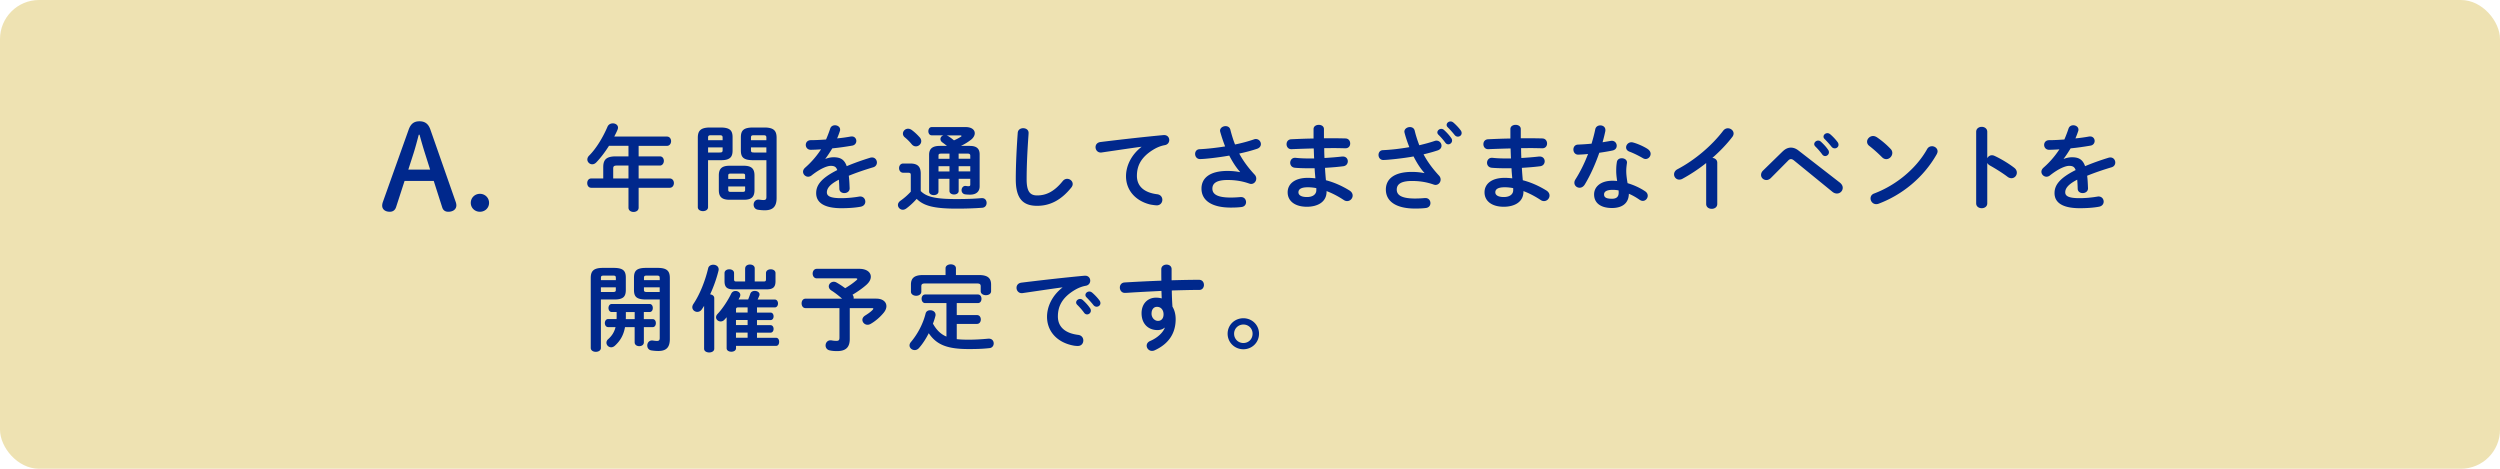
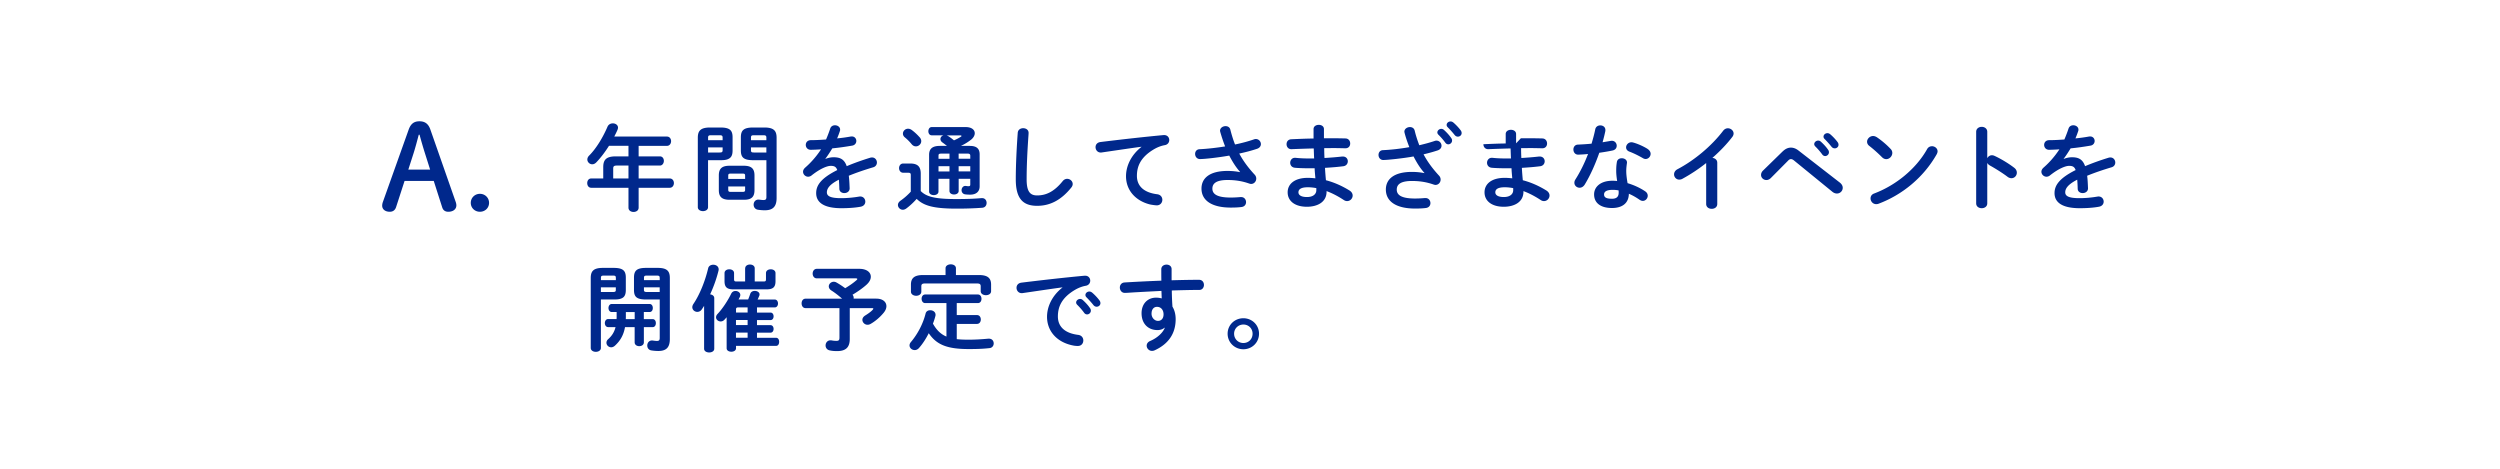
<svg xmlns="http://www.w3.org/2000/svg" data-name="レイヤー 2" viewBox="0 0 640 120">
  <g data-name="文字・写真">
-     <rect width="640" height="120" rx="10" ry="10" fill="#eee2b2" />
-     <path d="M160.89 37.33h-4.99c-.96 1.51-2.02 2.95-3.26 4.25-.34.34-.7.48-1.03.48-.67 0-1.25-.58-1.25-1.22 0-.34.14-.7.48-1.03 1.82-1.82 3.53-4.68 4.68-7.37.26-.6.82-.86 1.37-.86.67 0 1.32.41 1.32 1.1 0 .17-.05.34-.12.53-.24.58-.53 1.15-.84 1.75h13.49c.7 0 1.06.6 1.06 1.18s-.36 1.2-1.06 1.2h-7.25v2.69h5.45c.67 0 1.01.58 1.01 1.15s-.36 1.2-1.01 1.2h-5.45v3.31h7.97c.7 0 1.06.6 1.06 1.18s-.36 1.2-1.06 1.2h-7.97v5.09c0 .74-.65 1.1-1.3 1.1s-1.3-.36-1.3-1.1v-5.09h-9.53c-.7 0-1.03-.6-1.03-1.2s.34-1.18 1.03-1.18h3.07v-2.9c0-1.92.79-2.76 3.24-2.76h3.22v-2.69zm-2.9 5.05c-.82 0-1.01.19-1.01.79v2.52h3.91v-3.31h-2.9zm23.27-1.37v12.03c0 .67-.65 1.01-1.3 1.01s-1.32-.34-1.32-1.01V35.28c0-1.75.65-2.64 3.17-2.64h2.59c2.52 0 3.14.79 3.14 2.54v3.31c0 .74-.1 1.56-.77 2.02-.67.48-1.58.5-2.38.5h-3.14zm3.73-5.79c0-.46-.17-.6-.77-.6h-2.18c-.6 0-.77.14-.77.6v.67h3.72v-.67zm-.77 3.82c.6 0 .77-.12.77-.6v-.7h-3.72v1.3h2.95zm2.54 12.1c-1.97 0-2.74-.77-2.74-2.47V44.9c0-1.7.77-2.47 2.74-2.47h3.65c1.97 0 2.74.77 2.74 2.47v3.77c0 1.92-.96 2.47-2.74 2.47h-3.65zm3.99-6.17c0-.41-.12-.53-.65-.53h-3.02c-.53 0-.65.12-.65.53v.84h4.32v-.84zm-.65 4.15c.53 0 .65-.12.65-.53v-.86h-4.32v.86c0 .48.24.53.65.53h3.02zm2.73-8.11c-2.52 0-3.17-.77-3.17-2.52v-3.31c0-1.75.65-2.54 3.17-2.54h2.81c2.52 0 3.17.89 3.17 2.64v15.41c0 2.26-1.01 3.14-3.02 3.14-.62 0-1.2-.05-1.78-.14-.72-.12-1.08-.7-1.08-1.3 0-.65.43-1.3 1.25-1.3.07 0 .14.02.22.02.38.05.67.1 1.03.1.55 0 .77-.17.77-.77v-9.43h-3.36zm3.36-5.79c0-.46-.17-.6-.79-.6h-2.38c-.62 0-.77.14-.77.6v.67h3.94v-.67zm0 2.52h-3.94v.7c0 .48.14.6.77.6h3.17v-1.3zm15.15 2.93c.62-.24 1.32-.41 2.06-.41 1.66 0 2.74.5 3.36 2.28 1.87-.79 3.89-1.51 6-2.16.17-.05.34-.07.48-.07.79 0 1.25.65 1.25 1.3 0 .5-.29 1.03-.96 1.22-2.09.62-4.22 1.34-6.24 2.16.12.89.17 1.94.22 3.19.02.82-.67 1.25-1.37 1.25-.62 0-1.25-.36-1.27-1.1-.02-.91-.07-1.68-.12-2.33-2.5 1.27-3.07 2.35-3.07 3.24 0 .94.86 1.49 3.62 1.49 1.51 0 3.1-.14 4.66-.41.1-.02.19-.02.26-.02.82 0 1.3.65 1.3 1.32 0 .58-.38 1.15-1.2 1.3-1.56.29-3.34.38-4.92.38-4.54 0-6.46-1.51-6.46-3.86 0-1.92 1.13-3.77 5.4-5.9-.31-.89-.82-1.08-1.68-1.08s-2.64.65-4.92 2.47a1.4 1.4 0 01-.86.31c-.7 0-1.3-.6-1.3-1.27 0-.36.17-.72.55-1.06 1.51-1.32 2.88-2.88 4.06-4.68-.94.07-1.8.1-2.59.12-.86.02-1.32-.62-1.32-1.25s.43-1.22 1.32-1.22c1.13 0 2.47-.07 3.87-.17.41-.96.77-1.9 1.06-2.78.19-.6.7-.86 1.22-.86.67 0 1.32.43 1.32 1.1 0 .12 0 .24-.05.36-.22.67-.46 1.3-.72 1.9 1.25-.12 2.45-.29 3.48-.48.1-.02.19-.02.29-.02.74 0 1.15.58 1.15 1.15 0 .53-.34 1.08-1.06 1.2-1.51.26-3.31.53-5.09.7-.6.98-1.2 1.9-1.78 2.66l.05.05zm24.36 8.23c1.46 1.49 3.77 2.06 9.14 2.06 2.5 0 4.56-.07 6.41-.24h.17c.77 0 1.15.6 1.15 1.22s-.36 1.2-1.15 1.25c-1.94.14-3.98.22-6.53.22-5.83 0-8.42-.72-10.22-2.5-.79.89-1.73 1.78-2.71 2.5-.29.19-.58.29-.84.29-.67 0-1.25-.58-1.25-1.22 0-.38.19-.77.7-1.13.89-.62 1.8-1.42 2.59-2.28v-4.25c0-.43-.1-.6-.72-.6h-1.22c-.7 0-1.06-.6-1.06-1.18s.36-1.18 1.06-1.18h1.8c1.94 0 2.69.84 2.69 2.59v4.44zm-.24-13.73c.26.31.38.65.38.96 0 .74-.65 1.34-1.37 1.34-.38 0-.77-.17-1.08-.55-.55-.67-1.08-1.2-1.78-1.78-.34-.29-.46-.62-.46-.94 0-.65.58-1.25 1.32-1.25.29 0 .6.1.91.31.79.58 1.49 1.25 2.06 1.9zm9.96 10.61v3.1c0 .6-.58.91-1.18.91s-1.18-.31-1.18-.91v-3.1h-2.81v3.26c0 .6-.6.91-1.2.91s-1.2-.31-1.2-.91v-9.41c0-1.58.89-2.28 2.76-2.28h1.82c-.41-.31-.77-.6-1.18-.89-.36-.26-.5-.58-.5-.86 0-.46.34-.84.82-.96h-3.05c-.58 0-.86-.53-.86-1.03 0-.55.29-1.08.86-1.08h8.67c1.58 0 2.35.72 2.35 1.58 0 .55-.34 1.18-.98 1.68-.77.58-1.58 1.1-2.57 1.56h2.26c1.7 0 2.54.65 2.54 2.18v8.16c0 1.37-.89 2.14-2.45 2.14-.36 0-.79-.02-1.2-.07-.67-.07-.98-.58-.98-1.08s.36-1.08.94-1.08h.14c.14.02.43.07.67.07.38 0 .48-.12.48-.43v-1.46h-2.98zm-4.49-6.45c-.53 0-.67.12-.67.5v.82h2.81v-1.32h-2.14zm2.14 4.56v-1.34h-2.81v1.34h2.81zm-.77-9.24c.17.05.31.12.48.22.5.31.96.67 1.44 1.06.62-.26 1.15-.55 1.75-.91.12-.07.17-.14.17-.22s-.1-.14-.29-.14h-3.55zm6.09 5.2c0-.41-.26-.53-.7-.53h-2.28v1.32h2.98v-.79zm0 2.69h-2.98v1.34h2.98v-1.34zm12.15-8.52c.05-.82.72-1.2 1.39-1.2.72 0 1.39.41 1.39 1.2 0 .26-.05.89-.07 1.15-.24 3.55-.43 7.22-.43 10.78 0 3.22.98 4.08 2.69 4.08 2.23 0 4.32-.91 6.53-3.65.34-.43.77-.6 1.15-.6.74 0 1.42.58 1.42 1.32 0 .29-.1.58-.34.89-2.74 3.41-5.64 4.7-8.76 4.7-3.58 0-5.47-1.78-5.47-6.77 0-3.82.24-8.38.5-11.91zm31.65 3.55c-2.88.38-6.7.96-10.15 1.46-.1.02-.17.02-.24.02-.86 0-1.34-.7-1.34-1.37 0-.62.38-1.2 1.25-1.32 4.99-.62 11.19-1.32 16.18-1.78h.14c.84 0 1.3.62 1.3 1.27 0 .58-.36 1.15-1.1 1.3-.84.14-1.75.46-2.64.96-3.74 2.14-4.54 4.63-4.54 6.91 0 2.66 1.85 4.3 5.21 4.71.89.12 1.3.77 1.3 1.42 0 .72-.53 1.42-1.42 1.42-.36 0-1.34-.14-1.78-.24-3.55-.89-6.1-3.53-6.1-7.22 0-2.52 1.22-5.35 3.94-7.49v-.05zm25.28 6.46c-1.1-1.25-1.94-2.59-2.78-4.2-2.66.48-6.22.89-7.49.89-.82 0-1.25-.67-1.25-1.32 0-.58.36-1.18 1.15-1.2 2.02-.1 4.32-.36 6.53-.72a41.7 41.7 0 01-1.25-3.72c-.02-.1-.05-.19-.05-.29 0-.72.72-1.18 1.42-1.18.53 0 1.06.26 1.22.91.31 1.22.7 2.54 1.2 3.79 1.82-.38 3.5-.84 4.82-1.3.17-.07.36-.1.5-.1.77 0 1.3.65 1.3 1.3 0 .48-.29.96-.98 1.2-1.27.43-2.86.86-4.56 1.22.89 1.68 2.14 3.46 3.94 5.4.29.31.41.67.41 1.01 0 .72-.55 1.37-1.32 1.37-.14 0-.31-.05-.48-.1-1.85-.65-3.62-.91-5.54-.91-2.9 0-3.89.89-3.89 2.21s1.08 2.28 4.66 2.28c.98 0 1.75-.05 2.52-.12h.17c.84 0 1.27.65 1.27 1.3 0 .58-.36 1.15-1.18 1.25-.79.1-1.68.14-2.74.14-4.9 0-7.49-1.85-7.49-4.87 0-2.59 1.99-4.51 6.65-4.51 1.3 0 2.26.12 3.22.31l.02-.05zm21.48-8.64h1.54c1.39 0 2.71.02 3.94.05.82.02 1.22.65 1.22 1.3s-.41 1.22-1.22 1.22c-.94-.02-1.97-.05-3.05-.05-.77 0-1.56.02-2.38.02 0 .84.02 1.68.07 2.52 1.58-.1 3.12-.22 4.51-.38h.19c.84 0 1.27.6 1.27 1.22 0 .58-.38 1.18-1.18 1.27-1.46.19-3.05.31-4.66.41.05 1.06.14 2.11.24 3.17 2.04.53 4.08 1.42 6.02 2.62.58.36.82.84.82 1.3 0 .74-.62 1.42-1.42 1.42-.26 0-.53-.07-.82-.26-1.46-.96-2.95-1.75-4.44-2.3v.17c0 2.59-2.26 3.84-5.04 3.84-3.05 0-4.92-1.46-4.92-3.7 0-2.09 1.73-3.7 5.16-3.7.65 0 1.27.05 1.94.12-.07-.86-.17-1.73-.19-2.57h-1.37c-1.44 0-2.9-.05-3.74-.14-.79-.1-1.15-.7-1.15-1.27 0-.62.43-1.27 1.2-1.27h.17c.89.1 2.09.17 3.46.17h1.3c-.05-.86-.07-1.7-.1-2.57-2.04.05-4.03.12-5.71.19-.82.02-1.25-.62-1.25-1.27s.38-1.22 1.2-1.27c1.68-.07 3.67-.17 5.71-.19v-2.42c0-.72.67-1.08 1.34-1.08s1.32.36 1.32 1.08v2.38zm-1.97 13.3v-.53c-.74-.14-1.44-.22-2.16-.22-1.87 0-2.42.58-2.42 1.3 0 .65.62 1.2 2.18 1.2s2.4-.74 2.4-1.75zm27.67-4.42c-1.13-1.27-1.94-2.59-2.78-4.22-2.69.5-6.77.91-7.75.91-.79 0-1.22-.65-1.22-1.3 0-.6.36-1.2 1.15-1.22 2.18-.1 4.54-.38 6.74-.77-.48-1.22-.91-2.45-1.22-3.67-.02-.1-.05-.19-.05-.29 0-.72.72-1.18 1.42-1.18.53 0 1.06.26 1.22.91.29 1.22.7 2.5 1.18 3.74 1.44-.34 2.76-.7 3.89-1.08.17-.07.36-.1.5-.1.77 0 1.3.65 1.3 1.3 0 .48-.29.96-.98 1.2-1.08.36-2.3.7-3.62 1.01.89 1.68 2.14 3.48 3.96 5.45.29.31.41.67.41 1.01 0 .72-.55 1.37-1.32 1.37-.14 0-.31-.05-.48-.1-1.85-.65-3.62-.91-5.54-.91-2.9 0-3.89.89-3.89 2.21s1.08 2.28 4.66 2.28c.98 0 1.75-.05 2.52-.12h.17c.84 0 1.27.65 1.27 1.3 0 .58-.36 1.15-1.18 1.25-.79.1-1.68.14-2.74.14-4.9 0-7.49-1.85-7.49-4.87 0-2.59 1.99-4.51 6.65-4.51 1.3 0 2.26.12 3.22.31l.02-.05zm3.31-10.37c0-.48.48-.91 1.01-.91.22 0 .46.07.67.26.65.58 1.37 1.34 1.87 2.09.17.22.22.43.22.65 0 .53-.46.96-.96.96-.29 0-.58-.14-.79-.46-.58-.79-1.22-1.49-1.78-2.04-.17-.19-.24-.38-.24-.55zm2.38-1.92c0-.48.46-.89 1.01-.89.24 0 .48.1.72.29.62.53 1.34 1.27 1.85 1.97.19.24.26.48.26.72 0 .53-.46.91-.96.91-.29 0-.6-.12-.84-.43-.55-.7-1.22-1.42-1.78-1.99-.19-.19-.26-.38-.26-.58zm19.01 3.41h1.54c1.39 0 2.71.02 3.94.05.82.02 1.22.65 1.22 1.3s-.41 1.22-1.22 1.22c-.94-.02-1.97-.05-3.05-.05-.77 0-1.56.02-2.38.02 0 .84.02 1.68.07 2.52 1.58-.1 3.12-.22 4.51-.38h.19c.84 0 1.27.6 1.27 1.22 0 .58-.38 1.18-1.18 1.27-1.46.19-3.05.31-4.66.41.05 1.06.14 2.11.24 3.17 2.04.53 4.08 1.42 6.02 2.62.58.36.82.84.82 1.3 0 .74-.62 1.42-1.42 1.42-.26 0-.53-.07-.82-.26-1.46-.96-2.95-1.75-4.44-2.3v.17c0 2.59-2.26 3.84-5.04 3.84-3.05 0-4.92-1.46-4.92-3.7 0-2.09 1.73-3.7 5.16-3.7.65 0 1.27.05 1.94.12-.07-.86-.17-1.73-.19-2.57h-1.37c-1.44 0-2.9-.05-3.75-.14-.79-.1-1.15-.7-1.15-1.27 0-.62.43-1.27 1.2-1.27h.17c.89.1 2.09.17 3.46.17h1.3c-.05-.86-.07-1.7-.1-2.57-2.04.05-4.03.12-5.71.19-.82.02-1.25-.62-1.25-1.27s.38-1.22 1.2-1.27c1.68-.07 3.67-.17 5.71-.19v-2.42c0-.72.67-1.08 1.34-1.08s1.32.36 1.32 1.08v2.38zm-1.97 13.3v-.53c-.74-.14-1.44-.22-2.16-.22-1.87 0-2.42.58-2.42 1.3 0 .65.62 1.2 2.18 1.2s2.4-.74 2.4-1.75zm21-15.56c.14-.72.72-1.03 1.3-1.03.67 0 1.3.41 1.3 1.18 0 .1 0 .22-.02.31-.19.91-.43 1.87-.7 2.83.72-.12 1.44-.24 2.11-.36.1-.02.19-.02.26-.02.77 0 1.25.62 1.25 1.27 0 .53-.31 1.06-1.08 1.22-1.03.22-2.21.41-3.38.58-1.01 2.9-2.3 5.78-3.7 8.09-.36.6-.86.86-1.34.86-.72 0-1.34-.55-1.34-1.27 0-.26.07-.55.26-.84 1.22-1.92 2.33-4.15 3.24-6.53-.89.1-1.75.14-2.5.17-.82.02-1.25-.65-1.25-1.32 0-.62.38-1.22 1.15-1.25 1.08-.05 2.28-.12 3.5-.24.36-1.22.7-2.45.94-3.65zm4.29 20.12c-2.86 0-4.58-1.25-4.58-3.48 0-1.92 1.63-3.5 4.7-3.5.38 0 .77.02 1.2.07-.17-1.1-.24-1.92-.24-2.54 0-1.03.05-1.56.17-2.33.12-.67.67-.96 1.25-.96.67 0 1.34.38 1.34 1.1 0 .07-.02.12-.02.19-.1.7-.17 1.3-.17 1.97s.07 1.61.34 3.12c1.54.46 3.12 1.15 4.51 2.09.46.31.65.72.65 1.13 0 .67-.55 1.32-1.27 1.32-.24 0-.53-.1-.82-.29-.89-.62-1.82-1.15-2.74-1.54-.05 2.69-2.02 3.65-4.32 3.65zm1.71-3.91c0-.22 0-.41-.02-.6-.53-.1-1.03-.14-1.51-.14-1.68 0-2.21.53-2.21 1.18 0 .7.48 1.1 2.04 1.1 1.1 0 1.7-.48 1.7-1.54zm7.39-11.21c.55.34.79.82.79 1.25 0 .7-.58 1.32-1.27 1.32-.24 0-.48-.07-.72-.22-1.13-.65-2.38-1.27-3.43-1.66-.6-.22-.86-.65-.86-1.08 0-.65.55-1.32 1.37-1.32.14 0 .29.02.46.07 1.15.31 2.64.98 3.67 1.63zm15.02 3.6a42.524 42.524 0 01-6.07 4.03c-.29.17-.58.22-.84.22-.77 0-1.32-.65-1.32-1.34 0-.48.26-1.01.91-1.34 4.34-2.28 8.74-5.98 11.67-9.84.34-.43.77-.62 1.2-.62.74 0 1.46.58 1.46 1.34 0 .26-.1.58-.34.89-1.42 1.85-3.17 3.67-5.09 5.35.65.05 1.25.48 1.25 1.25v10.54c0 .84-.7 1.25-1.42 1.25s-1.42-.41-1.42-1.25V41.75zm19.59-2.98c.67-.65 1.37-.96 2.09-.96.65 0 1.3.24 1.94.74l10.61 8.23c.5.41.72.86.72 1.32 0 .79-.65 1.46-1.49 1.46-.36 0-.77-.12-1.18-.46l-9.77-7.97c-.31-.26-.58-.38-.82-.38-.26 0-.5.14-.79.46l-4.34 4.37c-.36.36-.77.53-1.15.53-.74 0-1.37-.58-1.37-1.3 0-.34.12-.74.48-1.1l5.06-4.94zm8.06-1.85c0-.48.48-.91 1.01-.91.22 0 .46.07.67.26.65.58 1.37 1.34 1.87 2.09.17.22.22.43.22.65 0 .53-.46.96-.96.96-.29 0-.58-.14-.79-.46-.58-.79-1.22-1.49-1.78-2.04-.17-.19-.24-.38-.24-.55zm2.38-1.92c0-.48.46-.89 1.01-.89.24 0 .48.1.72.29.62.53 1.34 1.27 1.85 1.97.19.24.26.48.26.72 0 .53-.46.91-.96.91-.29 0-.6-.12-.84-.43-.55-.7-1.22-1.42-1.78-1.99-.19-.19-.26-.38-.26-.58zM484 38.13c.31.31.43.67.43 1.03 0 .82-.72 1.58-1.54 1.58-.36 0-.74-.14-1.08-.48-1.08-1.08-2.21-2.09-3.26-2.9-.41-.31-.58-.7-.58-1.08 0-.74.7-1.46 1.54-1.46.31 0 .62.1.96.31 1.1.74 2.4 1.8 3.53 3zm10.56-.7c.74 0 1.46.53 1.46 1.32 0 .24-.1.5-.24.77-3.43 6.02-8.88 10.37-14.83 12.62-.24.1-.46.12-.65.12-.86 0-1.44-.74-1.44-1.46 0-.53.26-1.03.94-1.27 5.45-2.06 10.66-6.22 13.54-11.35.29-.53.77-.74 1.22-.74zm14.19 3.05c.24-.43.67-.74 1.18-.74.22 0 .41.05.62.14 1.49.67 3.58 1.9 5.09 3.07.48.36.67.82.67 1.25 0 .77-.6 1.42-1.37 1.42-.31 0-.67-.1-1.01-.36-1.39-1.06-3.43-2.3-4.49-2.88-.34-.19-.55-.41-.7-.67v10.34c0 .84-.7 1.25-1.42 1.25s-1.42-.41-1.42-1.25V33.74c0-.84.72-1.27 1.42-1.27s1.42.43 1.42 1.27v6.74zm19.61.19c.62-.24 1.32-.41 2.06-.41 1.66 0 2.74.5 3.36 2.28 1.87-.79 3.89-1.51 6-2.16.17-.05.34-.07.48-.07.79 0 1.25.65 1.25 1.3 0 .5-.29 1.03-.96 1.22-2.09.62-4.22 1.34-6.24 2.16.12.89.17 1.94.22 3.19.02.82-.67 1.25-1.37 1.25-.62 0-1.25-.36-1.27-1.1-.02-.91-.07-1.68-.12-2.33-2.5 1.27-3.07 2.35-3.07 3.24 0 .94.86 1.49 3.62 1.49 1.51 0 3.1-.14 4.66-.41.1-.02.19-.02.26-.02.82 0 1.3.65 1.3 1.32 0 .58-.38 1.15-1.2 1.3-1.56.29-3.34.38-4.92.38-4.54 0-6.46-1.51-6.46-3.86 0-1.92 1.13-3.77 5.4-5.9-.31-.89-.82-1.08-1.68-1.08s-2.64.65-4.92 2.47a1.4 1.4 0 01-.86.31c-.7 0-1.3-.6-1.3-1.27 0-.36.17-.72.55-1.06 1.51-1.32 2.88-2.88 4.06-4.68-.94.07-1.8.1-2.59.12-.86.02-1.32-.62-1.32-1.25s.43-1.22 1.32-1.22c1.13 0 2.47-.07 3.86-.17.41-.96.77-1.9 1.06-2.78.19-.6.7-.86 1.22-.86.67 0 1.32.43 1.32 1.1 0 .12 0 .24-.05.36-.22.67-.46 1.3-.72 1.9 1.25-.12 2.45-.29 3.48-.48.1-.02.19-.02.29-.02.74 0 1.15.58 1.15 1.15 0 .53-.34 1.08-1.06 1.2-1.51.26-3.31.53-5.09.7-.6.98-1.2 1.9-1.78 2.66l.05.05zm-374.53 36v12.39c0 .67-.65 1.01-1.3 1.01s-1.3-.34-1.3-1.01V71.2c0-1.73.62-2.62 3.12-2.62h2.74c2.5 0 3.12.79 3.12 2.52v3.1c0 .72-.1 1.54-.74 1.99-.67.46-1.58.48-2.38.48h-3.26zm3.82-5.57c0-.43-.14-.55-.74-.55h-2.3c-.6 0-.77.12-.77.55v.62h3.82v-.62zm-.74 3.65c.6 0 .74-.12.74-.55v-.65h-3.82v1.2h3.07zm7.92 6.94h2.23c.58 0 .84.5.84 1.03s-.26 1.03-.84 1.03h-2.23v3.89c0 .65-.58.98-1.18.98s-1.18-.34-1.18-.98v-3.89H160c-.36 2.02-1.2 3.5-2.62 4.78-.31.26-.62.38-.91.38-.67 0-1.22-.55-1.22-1.18 0-.29.12-.62.43-.89.91-.82 1.56-1.73 1.9-3.1h-1.9c-.55 0-.84-.53-.84-1.03s.29-1.03.84-1.03h2.16c.02-.24.02-.5.02-.79v-1.01h-1.25c-.55 0-.84-.53-.84-1.03s.29-1.03.84-1.03h9.67c.58 0 .84.5.84 1.03s-.26 1.03-.84 1.03h-1.46v1.8zm-4.61-1.8v1.18c0 .22 0 .41-.02.62h2.28v-1.8h-2.26zm5.18-3.22c-2.5 0-3.1-.74-3.1-2.47v-3.1c0-1.73.6-2.52 3.1-2.52h2.98c2.47 0 3.1.89 3.1 2.62v15.58c0 2.21-.96 3.07-2.95 3.07-.6 0-1.18-.05-1.75-.14-.74-.1-1.08-.67-1.08-1.25 0-.65.41-1.3 1.22-1.3.07 0 .14 0 .24.02.38.05.65.1 1.01.1.53 0 .72-.17.72-.77v-9.84h-3.48zm3.48-5.57c0-.43-.17-.55-.74-.55h-2.54c-.58 0-.74.12-.74.55v.62h4.03v-.62zm0 2.45h-4.03v.65c0 .43.17.55.74.55h3.29v-1.2zm11.38 4.73c-.19.31-.38.6-.58.89-.31.48-.74.67-1.18.67-.65 0-1.27-.5-1.27-1.2 0-.26.1-.55.29-.84 1.61-2.38 3-5.86 3.77-9.12.14-.62.72-.91 1.3-.91.7 0 1.39.41 1.39 1.2 0 .12-.02.24-.05.36-.48 1.92-1.22 4.06-2.14 6.02.53.07 1.06.38 1.06.96v12.96c0 .65-.65.96-1.3.96s-1.3-.31-1.3-.96V78.28zm8.16 10.87c0 .6-.6.89-1.2.89s-1.2-.29-1.2-.89v-7.94c-.19.22-.36.43-.55.62-.31.34-.65.46-.98.46-.62 0-1.18-.46-1.18-1.06 0-.29.12-.6.41-.89 1.27-1.34 2.62-3.41 3.48-5.18.24-.48.67-.67 1.1-.67.62 0 1.22.41 1.22 1.03 0 .17-.05.36-.14.55-.1.19-.22.41-.31.6h2.45c.22-.5.38-.98.55-1.46.17-.53.67-.74 1.15-.74.62 0 1.22.34 1.22.91 0 .12-.02.26-.1.41-.14.34-.26.62-.38.89h4.37c.55 0 .84.5.84 1.01s-.29 1.01-.84 1.01h-4.54v1.32h3.46c.53 0 .79.48.79.96s-.26.96-.79.96h-3.46v1.3h3.46c.53 0 .79.48.79.96s-.26.96-.79.96h-3.46v1.32h4.9c.53 0 .77.5.77 1.03s-.24 1.03-.77 1.03h-10.27v.62zm2.35-20.45c0-.67.62-.98 1.22-.98s1.22.31 1.22.98v3.36h2.33c.43 0 .55-.14.55-.58v-1.56c0-.67.62-.98 1.22-.98s1.22.31 1.22.98v2.06c0 1.49-.6 2.09-2.23 2.09h-8.59c-1.63 0-2.23-.6-2.23-2.09v-2.06c0-.67.62-.98 1.22-.98s1.22.31 1.22.98v1.56c0 .43.12.58.55.58h2.28V68.7zm.62 11.31v-1.32h-2.35c-.5 0-.62.17-.62.5v.82h2.98zm0 3.21v-1.3h-2.98v1.3h2.98zm0 3.24v-1.32h-2.98v1.32h2.98zm28.59-17.64c1.9 0 2.95.89 2.95 2.02 0 .67-.36 1.39-1.15 2.09-1.06.94-2.33 1.8-3.53 2.52.19.24.29.5.29.74 0 .1 0 .17-.02.26h5.81c1.68 0 2.59.86 2.59 1.94 0 .53-.24 1.13-.72 1.7-.98 1.18-2.16 2.16-3.29 2.81-.29.17-.55.24-.82.24-.74 0-1.32-.62-1.32-1.27 0-.38.22-.79.72-1.1.74-.46 1.49-.98 1.94-1.49.1-.12.14-.22.14-.26 0-.1-.1-.14-.34-.14h-5.69v7.9c0 2.14-1.01 3.1-3.26 3.1-.72 0-1.3-.05-1.92-.19-.7-.17-1.01-.72-1.01-1.25 0-.67.46-1.32 1.25-1.32.1 0 .19 0 .29.02.36.07.7.12 1.27.12s.74-.22.74-.82v-7.56h-8.66c-.7 0-1.03-.6-1.03-1.22s.34-1.2 1.03-1.2h9.34c-.96-.84-1.87-1.54-2.74-2.09-.48-.31-.67-.7-.67-1.06 0-.62.58-1.18 1.27-1.18.22 0 .46.05.7.19.72.41 1.46.89 2.23 1.46 1.01-.6 1.99-1.27 2.88-2.04.14-.12.22-.24.22-.31 0-.12-.14-.17-.43-.17h-9.94c-.7 0-1.06-.62-1.06-1.22s.36-1.22 1.06-1.22h10.87zm24.93 18c.89.1 1.9.14 3.05.14 1.56 0 3.38-.1 5.02-.26h.19c.82 0 1.22.6 1.22 1.22 0 .55-.36 1.13-1.08 1.2-1.68.19-3.38.24-5.3.24-5.45 0-8.23-1.06-10.25-4.06-.7 1.39-1.54 2.71-2.5 3.79-.34.38-.72.53-1.1.53-.7 0-1.32-.53-1.32-1.2 0-.26.1-.55.34-.84 1.73-2.06 3.1-4.63 3.77-7.3.14-.6.65-.86 1.18-.86.7 0 1.37.43 1.37 1.15 0 .07 0 .17-.02.26-.17.67-.38 1.34-.65 2.02.82 1.46 1.87 2.66 3.46 3.31v-8.57h-5.45c-.6 0-.91-.55-.91-1.1s.31-1.1.91-1.1h13.51c.62 0 .91.55.91 1.1s-.29 1.1-.91 1.1h-5.42v3.07h5.18c.65 0 .98.55.98 1.13s-.34 1.13-.98 1.13h-5.18v3.89zm-2.85-18.14c0-.67.67-1.01 1.34-1.01s1.32.34 1.32 1.01v1.73h5.88c2.26 0 3.12.79 3.12 2.47v1.66c0 .7-.67 1.03-1.32 1.03s-1.34-.34-1.34-1.03v-1.25c0-.5-.22-.72-.89-.72h-13.42c-.67 0-.89.22-.89.72v1.37c0 .7-.67 1.06-1.32 1.06s-1.34-.36-1.34-1.06v-1.78c0-1.68.86-2.47 3.12-2.47h5.74v-1.73zm29.9 4.89c-2.88.38-6.7.96-10.15 1.46-.1.02-.17.02-.24.02-.86 0-1.34-.7-1.34-1.37 0-.62.38-1.2 1.25-1.32 4.99-.62 11.19-1.32 16.18-1.78h.14c.84 0 1.3.62 1.3 1.27 0 .58-.36 1.15-1.1 1.3-.84.14-1.75.46-2.64.96-3.74 2.14-4.54 4.63-4.54 6.91 0 2.66 1.85 4.3 5.21 4.71.89.12 1.3.77 1.3 1.42 0 .72-.46 1.42-1.42 1.42-.17 0-.67-.02-1.08-.1-4.37-.82-6.79-3.79-6.79-7.37 0-2.52 1.22-5.35 3.94-7.49v-.05zm3.53 3.87c0-.48.48-.91 1.01-.91.22 0 .46.07.67.26.65.58 1.37 1.34 1.87 2.09.17.22.22.43.22.65 0 .53-.46.96-.96.96-.29 0-.58-.14-.79-.46-.58-.79-1.22-1.49-1.78-2.04-.17-.19-.24-.38-.24-.55zm2.38-1.92c0-.48.46-.89 1.01-.89.24 0 .48.1.72.29.62.53 1.34 1.27 1.85 1.97.19.24.26.48.26.72 0 .53-.46.91-.96.91-.29 0-.6-.12-.84-.43-.55-.7-1.22-1.42-1.78-1.99-.19-.19-.26-.38-.26-.58zm20.23 8.38c-.43.38-1.06.6-1.78.6-2.35 0-4.08-1.58-4.08-4.32 0-2.35 1.49-3.98 3.72-3.98.5 0 .98.07 1.44.19l-.07-1.92c-1.75.1-5.81.29-8.3.46-.26.02-.82.05-1.08.05-.82 0-1.27-.7-1.27-1.37 0-.62.38-1.25 1.22-1.3 2.83-.17 6.12-.34 9.41-.46-.02-.86-.02-1.85-.02-2.93 0-.77.67-1.18 1.34-1.18s1.3.38 1.3 1.15v2.86c2.5-.07 4.9-.12 7.03-.12.84 0 1.25.65 1.25 1.32 0 .62-.41 1.27-1.15 1.27-2.14 0-4.58.07-7.08.14.02 1.39.07 2.76.17 4.15.53.86.82 1.97.82 3.19 0 3.79-1.94 6.41-5.4 7.99-.24.1-.46.14-.65.14-.79 0-1.37-.65-1.37-1.34 0-.46.26-.94.94-1.22 1.94-.84 3.26-2.21 3.7-3.36l-.07-.02zm-3.31-3.65c0 1.18.86 1.9 1.66 1.9s1.42-.58 1.42-1.68-.65-1.92-1.68-1.92c-.82 0-1.39.65-1.39 1.7zm27.52 5.18c0 2.23-1.78 3.98-4.01 3.98s-4.03-1.75-4.03-3.98 1.8-3.96 4.03-3.96 4.01 1.73 4.01 3.96zm-6.38 0c0 1.34 1.03 2.38 2.38 2.38s2.35-1.03 2.35-2.38-1.03-2.35-2.35-2.35-2.38 1.03-2.38 2.35zM104.62 33.18c.54-1.5 1.38-2.13 2.76-2.13s2.28.63 2.79 2.1l6.51 18.6c.09.27.15.57.15.81 0 .99-.81 1.65-2.07 1.65-.87 0-1.35-.45-1.56-1.14l-2.16-6.75h-7.47l-2.19 6.75c-.24.69-.75 1.14-1.59 1.14-1.23 0-1.95-.66-1.95-1.56 0-.27.06-.6.15-.87l6.63-18.6zm2.58 1.32c-.42 1.59-.87 3.3-1.32 4.71l-1.35 4.2h5.58l-1.35-4.26c-.45-1.44-.93-3.06-1.35-4.65h-.21zm18 17.43c0 1.29-1.02 2.28-2.34 2.28s-2.34-.99-2.34-2.28 1.02-2.31 2.34-2.31 2.34 1.02 2.34 2.31z" fill="#00288c" />
+     <path d="M160.89 37.33h-4.99c-.96 1.51-2.02 2.95-3.26 4.25-.34.34-.7.48-1.03.48-.67 0-1.25-.58-1.25-1.22 0-.34.14-.7.48-1.03 1.82-1.82 3.53-4.68 4.68-7.37.26-.6.82-.86 1.37-.86.67 0 1.32.41 1.32 1.1 0 .17-.05.34-.12.53-.24.58-.53 1.15-.84 1.75h13.49c.7 0 1.06.6 1.06 1.18s-.36 1.2-1.06 1.2h-7.25v2.69h5.45c.67 0 1.01.58 1.01 1.15s-.36 1.2-1.01 1.2h-5.45v3.31h7.97c.7 0 1.06.6 1.06 1.18s-.36 1.2-1.06 1.2h-7.97v5.09c0 .74-.65 1.1-1.3 1.1s-1.3-.36-1.3-1.1v-5.09h-9.53c-.7 0-1.03-.6-1.03-1.2s.34-1.18 1.03-1.18h3.07v-2.9c0-1.92.79-2.76 3.24-2.76h3.22v-2.69zm-2.9 5.05c-.82 0-1.01.19-1.01.79v2.52h3.91v-3.31h-2.9zm23.27-1.37v12.03c0 .67-.65 1.01-1.3 1.01s-1.32-.34-1.32-1.01V35.28c0-1.75.65-2.64 3.17-2.64h2.59c2.52 0 3.14.79 3.14 2.54v3.31c0 .74-.1 1.56-.77 2.02-.67.48-1.58.5-2.38.5h-3.14zm3.73-5.79c0-.46-.17-.6-.77-.6h-2.18c-.6 0-.77.14-.77.6v.67h3.72v-.67zm-.77 3.82c.6 0 .77-.12.77-.6v-.7h-3.72v1.3h2.95zm2.54 12.1c-1.97 0-2.74-.77-2.74-2.47V44.9c0-1.7.77-2.47 2.74-2.47h3.65c1.97 0 2.74.77 2.74 2.47v3.77c0 1.92-.96 2.47-2.74 2.47h-3.65zm3.99-6.17c0-.41-.12-.53-.65-.53h-3.02c-.53 0-.65.12-.65.53v.84h4.32v-.84zm-.65 4.15c.53 0 .65-.12.65-.53v-.86h-4.32v.86c0 .48.24.53.65.53h3.02zm2.73-8.11c-2.52 0-3.17-.77-3.17-2.52v-3.31c0-1.75.65-2.54 3.17-2.54h2.81c2.52 0 3.17.89 3.17 2.64v15.41c0 2.26-1.01 3.14-3.02 3.14-.62 0-1.2-.05-1.78-.14-.72-.12-1.08-.7-1.08-1.3 0-.65.43-1.3 1.25-1.3.07 0 .14.02.22.02.38.05.67.1 1.03.1.55 0 .77-.17.77-.77v-9.43h-3.36zm3.36-5.79c0-.46-.17-.6-.79-.6h-2.38c-.62 0-.77.14-.77.6v.67h3.94v-.67zm0 2.52h-3.94v.7c0 .48.14.6.77.6h3.17v-1.3zm15.15 2.93c.62-.24 1.32-.41 2.06-.41 1.66 0 2.74.5 3.36 2.28 1.87-.79 3.89-1.51 6-2.16.17-.05.34-.07.48-.07.79 0 1.25.65 1.25 1.3 0 .5-.29 1.03-.96 1.22-2.09.62-4.22 1.34-6.24 2.16.12.89.17 1.94.22 3.19.02.82-.67 1.25-1.37 1.25-.62 0-1.25-.36-1.27-1.1-.02-.91-.07-1.68-.12-2.33-2.5 1.27-3.07 2.35-3.07 3.24 0 .94.86 1.49 3.62 1.49 1.51 0 3.1-.14 4.66-.41.1-.02.19-.02.26-.02.82 0 1.3.65 1.3 1.32 0 .58-.38 1.15-1.2 1.3-1.56.29-3.34.38-4.92.38-4.54 0-6.46-1.51-6.46-3.86 0-1.92 1.13-3.77 5.4-5.9-.31-.89-.82-1.08-1.68-1.08s-2.64.65-4.92 2.47a1.4 1.4 0 01-.86.31c-.7 0-1.3-.6-1.3-1.27 0-.36.17-.72.55-1.06 1.51-1.32 2.88-2.88 4.06-4.68-.94.07-1.8.1-2.59.12-.86.02-1.32-.62-1.32-1.25s.43-1.22 1.32-1.22c1.13 0 2.47-.07 3.87-.17.41-.96.77-1.9 1.06-2.78.19-.6.7-.86 1.22-.86.67 0 1.32.43 1.32 1.1 0 .12 0 .24-.05.36-.22.67-.46 1.3-.72 1.9 1.25-.12 2.45-.29 3.48-.48.1-.02.19-.02.29-.02.74 0 1.15.58 1.15 1.15 0 .53-.34 1.08-1.06 1.2-1.51.26-3.31.53-5.09.7-.6.98-1.2 1.9-1.78 2.66l.05.05zm24.36 8.23c1.46 1.49 3.77 2.06 9.14 2.06 2.5 0 4.56-.07 6.41-.24h.17c.77 0 1.15.6 1.15 1.22s-.36 1.2-1.15 1.25c-1.94.14-3.98.22-6.53.22-5.83 0-8.42-.72-10.22-2.5-.79.89-1.73 1.78-2.71 2.5-.29.19-.58.29-.84.29-.67 0-1.25-.58-1.25-1.22 0-.38.19-.77.7-1.13.89-.62 1.8-1.42 2.59-2.28v-4.25c0-.43-.1-.6-.72-.6h-1.22c-.7 0-1.06-.6-1.06-1.18s.36-1.18 1.06-1.18h1.8c1.94 0 2.69.84 2.69 2.59v4.44zm-.24-13.73c.26.31.38.65.38.96 0 .74-.65 1.34-1.37 1.34-.38 0-.77-.17-1.08-.55-.55-.67-1.08-1.2-1.78-1.78-.34-.29-.46-.62-.46-.94 0-.65.58-1.25 1.32-1.25.29 0 .6.1.91.31.79.58 1.49 1.25 2.06 1.9zm9.96 10.61v3.1c0 .6-.58.91-1.18.91s-1.18-.31-1.18-.91v-3.1h-2.81v3.26c0 .6-.6.91-1.2.91s-1.2-.31-1.2-.91v-9.41c0-1.58.89-2.28 2.76-2.28h1.82c-.41-.31-.77-.6-1.18-.89-.36-.26-.5-.58-.5-.86 0-.46.34-.84.82-.96h-3.05c-.58 0-.86-.53-.86-1.03 0-.55.29-1.08.86-1.08h8.67c1.58 0 2.35.72 2.35 1.58 0 .55-.34 1.18-.98 1.68-.77.58-1.58 1.1-2.57 1.56h2.26c1.7 0 2.54.65 2.54 2.18v8.16c0 1.37-.89 2.14-2.45 2.14-.36 0-.79-.02-1.2-.07-.67-.07-.98-.58-.98-1.08s.36-1.08.94-1.08h.14c.14.02.43.07.67.07.38 0 .48-.12.48-.43v-1.46h-2.98zm-4.49-6.45c-.53 0-.67.12-.67.5v.82h2.81v-1.32h-2.14zm2.14 4.56v-1.34h-2.81v1.34h2.81zm-.77-9.24c.17.05.31.12.48.22.5.31.96.67 1.44 1.06.62-.26 1.15-.55 1.75-.91.12-.07.17-.14.17-.22s-.1-.14-.29-.14h-3.55zm6.09 5.2c0-.41-.26-.53-.7-.53h-2.28v1.32h2.98v-.79zm0 2.69h-2.98v1.34h2.98v-1.34zm12.15-8.52c.05-.82.72-1.2 1.39-1.2.72 0 1.39.41 1.39 1.2 0 .26-.05.89-.07 1.15-.24 3.55-.43 7.22-.43 10.78 0 3.22.98 4.08 2.69 4.08 2.23 0 4.32-.91 6.53-3.65.34-.43.77-.6 1.15-.6.74 0 1.42.58 1.42 1.32 0 .29-.1.58-.34.89-2.74 3.41-5.64 4.7-8.76 4.7-3.58 0-5.47-1.78-5.47-6.77 0-3.82.24-8.38.5-11.91zm31.65 3.55c-2.88.38-6.7.96-10.15 1.46-.1.02-.17.02-.24.02-.86 0-1.34-.7-1.34-1.37 0-.62.38-1.2 1.25-1.32 4.99-.62 11.19-1.32 16.18-1.78h.14c.84 0 1.3.62 1.3 1.27 0 .58-.36 1.15-1.1 1.3-.84.14-1.75.46-2.64.96-3.74 2.14-4.54 4.63-4.54 6.91 0 2.66 1.85 4.3 5.21 4.71.89.12 1.3.77 1.3 1.42 0 .72-.53 1.42-1.42 1.42-.36 0-1.34-.14-1.78-.24-3.55-.89-6.1-3.53-6.1-7.22 0-2.52 1.22-5.35 3.94-7.49v-.05zm25.28 6.46c-1.1-1.25-1.94-2.59-2.78-4.2-2.66.48-6.22.89-7.49.89-.82 0-1.25-.67-1.25-1.32 0-.58.36-1.18 1.15-1.2 2.02-.1 4.32-.36 6.53-.72a41.7 41.7 0 01-1.25-3.72c-.02-.1-.05-.19-.05-.29 0-.72.72-1.18 1.42-1.18.53 0 1.06.26 1.22.91.31 1.22.7 2.54 1.2 3.79 1.82-.38 3.5-.84 4.82-1.3.17-.07.36-.1.5-.1.77 0 1.3.65 1.3 1.3 0 .48-.29.96-.98 1.2-1.27.43-2.86.86-4.56 1.22.89 1.68 2.14 3.46 3.94 5.4.29.31.41.67.41 1.01 0 .72-.55 1.37-1.32 1.37-.14 0-.31-.05-.48-.1-1.85-.65-3.62-.91-5.54-.91-2.9 0-3.89.89-3.89 2.21s1.08 2.28 4.66 2.28c.98 0 1.75-.05 2.52-.12h.17c.84 0 1.27.65 1.27 1.3 0 .58-.36 1.15-1.18 1.25-.79.1-1.68.14-2.74.14-4.9 0-7.49-1.85-7.49-4.87 0-2.59 1.99-4.51 6.65-4.51 1.3 0 2.26.12 3.22.31l.02-.05zm21.48-8.64h1.54c1.39 0 2.71.02 3.94.05.82.02 1.22.65 1.22 1.3s-.41 1.22-1.22 1.22c-.94-.02-1.97-.05-3.05-.05-.77 0-1.56.02-2.38.02 0 .84.02 1.68.07 2.52 1.58-.1 3.12-.22 4.51-.38h.19c.84 0 1.27.6 1.27 1.22 0 .58-.38 1.18-1.18 1.27-1.46.19-3.05.31-4.66.41.05 1.06.14 2.11.24 3.17 2.04.53 4.08 1.42 6.02 2.62.58.36.82.84.82 1.3 0 .74-.62 1.42-1.42 1.42-.26 0-.53-.07-.82-.26-1.46-.96-2.95-1.75-4.44-2.3v.17c0 2.59-2.26 3.84-5.04 3.84-3.05 0-4.92-1.46-4.92-3.7 0-2.09 1.73-3.7 5.16-3.7.65 0 1.27.05 1.94.12-.07-.86-.17-1.73-.19-2.57h-1.37c-1.44 0-2.9-.05-3.74-.14-.79-.1-1.15-.7-1.15-1.27 0-.62.43-1.27 1.2-1.27h.17c.89.1 2.09.17 3.46.17h1.3c-.05-.86-.07-1.7-.1-2.57-2.04.05-4.03.12-5.71.19-.82.02-1.25-.62-1.25-1.27s.38-1.22 1.2-1.27c1.68-.07 3.67-.17 5.71-.19v-2.42c0-.72.67-1.08 1.34-1.08s1.32.36 1.32 1.08v2.38zm-1.97 13.3v-.53c-.74-.14-1.44-.22-2.16-.22-1.87 0-2.42.58-2.42 1.3 0 .65.62 1.2 2.18 1.2s2.4-.74 2.4-1.75zm27.67-4.42c-1.13-1.27-1.94-2.59-2.78-4.22-2.69.5-6.77.91-7.75.91-.79 0-1.22-.65-1.22-1.3 0-.6.36-1.2 1.15-1.22 2.18-.1 4.54-.38 6.74-.77-.48-1.22-.91-2.45-1.22-3.67-.02-.1-.05-.19-.05-.29 0-.72.72-1.18 1.42-1.18.53 0 1.06.26 1.22.91.29 1.22.7 2.5 1.18 3.74 1.44-.34 2.76-.7 3.89-1.08.17-.07.36-.1.5-.1.77 0 1.3.65 1.3 1.3 0 .48-.29.96-.98 1.2-1.08.36-2.3.7-3.62 1.01.89 1.68 2.14 3.48 3.96 5.45.29.31.41.67.41 1.01 0 .72-.55 1.37-1.32 1.37-.14 0-.31-.05-.48-.1-1.85-.65-3.62-.91-5.54-.91-2.9 0-3.89.89-3.89 2.21s1.08 2.28 4.66 2.28c.98 0 1.75-.05 2.52-.12h.17c.84 0 1.27.65 1.27 1.3 0 .58-.36 1.15-1.18 1.25-.79.1-1.68.14-2.74.14-4.9 0-7.49-1.85-7.49-4.87 0-2.59 1.99-4.51 6.65-4.51 1.3 0 2.26.12 3.22.31l.02-.05zm3.31-10.37c0-.48.48-.91 1.01-.91.22 0 .46.07.67.26.65.58 1.37 1.34 1.87 2.09.17.22.22.43.22.65 0 .53-.46.96-.96.96-.29 0-.58-.14-.79-.46-.58-.79-1.22-1.49-1.78-2.04-.17-.19-.24-.38-.24-.55zm2.38-1.92c0-.48.46-.89 1.01-.89.24 0 .48.1.72.29.62.53 1.34 1.27 1.85 1.97.19.24.26.48.26.72 0 .53-.46.91-.96.91-.29 0-.6-.12-.84-.43-.55-.7-1.22-1.42-1.78-1.99-.19-.19-.26-.38-.26-.58zm19.01 3.41h1.54c1.39 0 2.71.02 3.94.05.82.02 1.22.65 1.22 1.3s-.41 1.22-1.22 1.22c-.94-.02-1.97-.05-3.05-.05-.77 0-1.56.02-2.38.02 0 .84.02 1.68.07 2.52 1.58-.1 3.12-.22 4.51-.38h.19c.84 0 1.27.6 1.27 1.22 0 .58-.38 1.18-1.18 1.27-1.46.19-3.05.31-4.66.41.05 1.06.14 2.11.24 3.17 2.04.53 4.08 1.42 6.02 2.62.58.36.82.84.82 1.3 0 .74-.62 1.42-1.42 1.42-.26 0-.53-.07-.82-.26-1.46-.96-2.95-1.75-4.44-2.3v.17c0 2.59-2.26 3.84-5.04 3.84-3.05 0-4.92-1.46-4.92-3.7 0-2.09 1.73-3.7 5.16-3.7.65 0 1.27.05 1.94.12-.07-.86-.17-1.73-.19-2.57h-1.37c-1.44 0-2.9-.05-3.75-.14-.79-.1-1.15-.7-1.15-1.27 0-.62.43-1.27 1.2-1.27h.17c.89.1 2.09.17 3.46.17h1.3c-.05-.86-.07-1.7-.1-2.57-2.04.05-4.03.12-5.71.19-.82.02-1.25-.62-1.25-1.27c1.68-.07 3.67-.17 5.71-.19v-2.42c0-.72.67-1.08 1.34-1.08s1.32.36 1.32 1.08v2.38zm-1.97 13.3v-.53c-.74-.14-1.44-.22-2.16-.22-1.87 0-2.42.58-2.42 1.3 0 .65.62 1.2 2.18 1.2s2.4-.74 2.4-1.75zm21-15.56c.14-.72.72-1.03 1.3-1.03.67 0 1.3.41 1.3 1.18 0 .1 0 .22-.02.31-.19.91-.43 1.87-.7 2.83.72-.12 1.44-.24 2.11-.36.1-.02.19-.02.26-.02.77 0 1.25.62 1.25 1.27 0 .53-.31 1.06-1.08 1.22-1.03.22-2.21.41-3.38.58-1.01 2.9-2.3 5.78-3.7 8.09-.36.6-.86.86-1.34.86-.72 0-1.34-.55-1.34-1.27 0-.26.07-.55.26-.84 1.22-1.92 2.33-4.15 3.24-6.53-.89.1-1.75.14-2.5.17-.82.02-1.25-.65-1.25-1.32 0-.62.38-1.22 1.15-1.25 1.08-.05 2.28-.12 3.5-.24.36-1.22.7-2.45.94-3.65zm4.29 20.12c-2.86 0-4.58-1.25-4.58-3.48 0-1.92 1.63-3.5 4.7-3.5.38 0 .77.02 1.2.07-.17-1.1-.24-1.92-.24-2.54 0-1.03.05-1.56.17-2.33.12-.67.67-.96 1.25-.96.67 0 1.34.38 1.34 1.1 0 .07-.02.12-.02.19-.1.7-.17 1.3-.17 1.97s.07 1.61.34 3.12c1.54.46 3.12 1.15 4.51 2.09.46.31.65.72.65 1.13 0 .67-.55 1.32-1.27 1.32-.24 0-.53-.1-.82-.29-.89-.62-1.82-1.15-2.74-1.54-.05 2.69-2.02 3.65-4.32 3.65zm1.71-3.91c0-.22 0-.41-.02-.6-.53-.1-1.03-.14-1.51-.14-1.68 0-2.21.53-2.21 1.18 0 .7.48 1.1 2.04 1.1 1.1 0 1.7-.48 1.7-1.54zm7.39-11.21c.55.34.79.82.79 1.25 0 .7-.58 1.32-1.27 1.32-.24 0-.48-.07-.72-.22-1.13-.65-2.38-1.27-3.43-1.66-.6-.22-.86-.65-.86-1.08 0-.65.55-1.32 1.37-1.32.14 0 .29.02.46.07 1.15.31 2.64.98 3.67 1.63zm15.02 3.6a42.524 42.524 0 01-6.07 4.03c-.29.17-.58.22-.84.22-.77 0-1.32-.65-1.32-1.34 0-.48.26-1.01.91-1.34 4.34-2.28 8.74-5.98 11.67-9.84.34-.43.77-.62 1.2-.62.74 0 1.46.58 1.46 1.34 0 .26-.1.58-.34.89-1.42 1.85-3.17 3.67-5.09 5.35.65.05 1.25.48 1.25 1.25v10.54c0 .84-.7 1.25-1.42 1.25s-1.42-.41-1.42-1.25V41.75zm19.59-2.98c.67-.65 1.37-.96 2.09-.96.65 0 1.3.24 1.94.74l10.61 8.23c.5.41.72.86.72 1.32 0 .79-.65 1.46-1.49 1.46-.36 0-.77-.12-1.18-.46l-9.77-7.97c-.31-.26-.58-.38-.82-.38-.26 0-.5.14-.79.46l-4.34 4.37c-.36.36-.77.53-1.15.53-.74 0-1.37-.58-1.37-1.3 0-.34.12-.74.48-1.1l5.06-4.94zm8.06-1.85c0-.48.48-.91 1.01-.91.22 0 .46.07.67.26.65.58 1.37 1.34 1.87 2.09.17.22.22.43.22.65 0 .53-.46.96-.96.96-.29 0-.58-.14-.79-.46-.58-.79-1.22-1.49-1.78-2.04-.17-.19-.24-.38-.24-.55zm2.38-1.92c0-.48.46-.89 1.01-.89.24 0 .48.1.72.29.62.53 1.34 1.27 1.85 1.97.19.24.26.48.26.72 0 .53-.46.91-.96.91-.29 0-.6-.12-.84-.43-.55-.7-1.22-1.42-1.78-1.99-.19-.19-.26-.38-.26-.58zM484 38.13c.31.31.43.67.43 1.03 0 .82-.72 1.58-1.54 1.58-.36 0-.74-.14-1.08-.48-1.08-1.08-2.21-2.09-3.26-2.9-.41-.31-.58-.7-.58-1.08 0-.74.7-1.46 1.54-1.46.31 0 .62.1.96.31 1.1.74 2.4 1.8 3.53 3zm10.56-.7c.74 0 1.46.53 1.46 1.32 0 .24-.1.5-.24.77-3.43 6.02-8.88 10.37-14.83 12.62-.24.1-.46.12-.65.12-.86 0-1.44-.74-1.44-1.46 0-.53.26-1.03.94-1.27 5.45-2.06 10.66-6.22 13.54-11.35.29-.53.77-.74 1.22-.74zm14.19 3.05c.24-.43.67-.74 1.18-.74.22 0 .41.05.62.14 1.49.67 3.58 1.9 5.09 3.07.48.36.67.82.67 1.25 0 .77-.6 1.42-1.37 1.42-.31 0-.67-.1-1.01-.36-1.39-1.06-3.43-2.3-4.49-2.88-.34-.19-.55-.41-.7-.67v10.34c0 .84-.7 1.25-1.42 1.25s-1.42-.41-1.42-1.25V33.74c0-.84.72-1.27 1.42-1.27s1.42.43 1.42 1.27v6.74zm19.61.19c.62-.24 1.32-.41 2.06-.41 1.66 0 2.74.5 3.36 2.28 1.87-.79 3.89-1.51 6-2.16.17-.05.34-.07.48-.07.79 0 1.25.65 1.25 1.3 0 .5-.29 1.03-.96 1.22-2.09.62-4.22 1.34-6.24 2.16.12.89.17 1.94.22 3.19.02.82-.67 1.25-1.37 1.25-.62 0-1.25-.36-1.27-1.1-.02-.91-.07-1.68-.12-2.33-2.5 1.27-3.07 2.35-3.07 3.24 0 .94.86 1.49 3.62 1.49 1.51 0 3.1-.14 4.66-.41.1-.02.19-.02.26-.02.82 0 1.3.65 1.3 1.32 0 .58-.38 1.15-1.2 1.3-1.56.29-3.34.38-4.92.38-4.54 0-6.46-1.51-6.46-3.86 0-1.92 1.13-3.77 5.4-5.9-.31-.89-.82-1.08-1.68-1.08s-2.64.65-4.92 2.47a1.4 1.4 0 01-.86.31c-.7 0-1.3-.6-1.3-1.27 0-.36.17-.72.55-1.06 1.51-1.32 2.88-2.88 4.06-4.68-.94.07-1.8.1-2.59.12-.86.02-1.32-.62-1.32-1.25s.43-1.22 1.32-1.22c1.13 0 2.47-.07 3.86-.17.41-.96.77-1.9 1.06-2.78.19-.6.7-.86 1.22-.86.67 0 1.32.43 1.32 1.1 0 .12 0 .24-.05.36-.22.67-.46 1.3-.72 1.9 1.25-.12 2.45-.29 3.48-.48.1-.02.19-.02.29-.02.74 0 1.15.58 1.15 1.15 0 .53-.34 1.08-1.06 1.2-1.51.26-3.31.53-5.09.7-.6.98-1.2 1.9-1.78 2.66l.05.05zm-374.53 36v12.39c0 .67-.65 1.01-1.3 1.01s-1.3-.34-1.3-1.01V71.2c0-1.73.62-2.62 3.12-2.62h2.74c2.5 0 3.12.79 3.12 2.52v3.1c0 .72-.1 1.54-.74 1.99-.67.46-1.58.48-2.38.48h-3.26zm3.82-5.57c0-.43-.14-.55-.74-.55h-2.3c-.6 0-.77.12-.77.55v.62h3.82v-.62zm-.74 3.65c.6 0 .74-.12.74-.55v-.65h-3.82v1.2h3.07zm7.92 6.94h2.23c.58 0 .84.5.84 1.03s-.26 1.03-.84 1.03h-2.23v3.89c0 .65-.58.98-1.18.98s-1.18-.34-1.18-.98v-3.89H160c-.36 2.02-1.2 3.5-2.62 4.78-.31.26-.62.38-.91.38-.67 0-1.22-.55-1.22-1.18 0-.29.12-.62.43-.89.91-.82 1.56-1.73 1.9-3.1h-1.9c-.55 0-.84-.53-.84-1.03s.29-1.03.84-1.03h2.16c.02-.24.02-.5.02-.79v-1.01h-1.25c-.55 0-.84-.53-.84-1.03s.29-1.03.84-1.03h9.67c.58 0 .84.5.84 1.03s-.26 1.03-.84 1.03h-1.46v1.8zm-4.61-1.8v1.18c0 .22 0 .41-.02.62h2.28v-1.8h-2.26zm5.18-3.22c-2.5 0-3.1-.74-3.1-2.47v-3.1c0-1.73.6-2.52 3.1-2.52h2.98c2.47 0 3.1.89 3.1 2.62v15.58c0 2.21-.96 3.07-2.95 3.07-.6 0-1.18-.05-1.75-.14-.74-.1-1.08-.67-1.08-1.25 0-.65.41-1.3 1.22-1.3.07 0 .14 0 .24.02.38.05.65.1 1.01.1.53 0 .72-.17.72-.77v-9.84h-3.48zm3.48-5.57c0-.43-.17-.55-.74-.55h-2.54c-.58 0-.74.12-.74.55v.62h4.03v-.62zm0 2.45h-4.03v.65c0 .43.17.55.74.55h3.29v-1.2zm11.38 4.73c-.19.31-.38.6-.58.89-.31.48-.74.67-1.18.67-.65 0-1.27-.5-1.27-1.2 0-.26.1-.55.29-.84 1.61-2.38 3-5.86 3.77-9.12.14-.62.72-.91 1.3-.91.7 0 1.39.41 1.39 1.2 0 .12-.02.24-.05.36-.48 1.92-1.22 4.06-2.14 6.02.53.07 1.06.38 1.06.96v12.96c0 .65-.65.96-1.3.96s-1.3-.31-1.3-.96V78.28zm8.16 10.87c0 .6-.6.89-1.2.89s-1.2-.29-1.2-.89v-7.94c-.19.22-.36.43-.55.62-.31.34-.65.46-.98.46-.62 0-1.18-.46-1.18-1.06 0-.29.12-.6.41-.89 1.27-1.34 2.62-3.41 3.48-5.18.24-.48.67-.67 1.1-.67.62 0 1.22.41 1.22 1.03 0 .17-.05.36-.14.55-.1.19-.22.41-.31.6h2.45c.22-.5.38-.98.55-1.46.17-.53.67-.74 1.15-.74.62 0 1.22.34 1.22.91 0 .12-.02.26-.1.41-.14.34-.26.62-.38.89h4.37c.55 0 .84.5.84 1.01s-.29 1.01-.84 1.01h-4.54v1.32h3.46c.53 0 .79.48.79.96s-.26.96-.79.96h-3.46v1.3h3.46c.53 0 .79.48.79.96s-.26.96-.79.96h-3.46v1.32h4.9c.53 0 .77.5.77 1.03s-.24 1.03-.77 1.03h-10.27v.62zm2.35-20.45c0-.67.62-.98 1.22-.98s1.22.31 1.22.98v3.36h2.33c.43 0 .55-.14.55-.58v-1.56c0-.67.62-.98 1.22-.98s1.22.31 1.22.98v2.06c0 1.49-.6 2.09-2.23 2.09h-8.59c-1.63 0-2.23-.6-2.23-2.09v-2.06c0-.67.62-.98 1.22-.98s1.22.31 1.22.98v1.56c0 .43.12.58.55.58h2.28V68.7zm.62 11.31v-1.32h-2.35c-.5 0-.62.17-.62.5v.82h2.98zm0 3.21v-1.3h-2.98v1.3h2.98zm0 3.24v-1.32h-2.98v1.32h2.98zm28.59-17.64c1.9 0 2.95.89 2.95 2.02 0 .67-.36 1.39-1.15 2.09-1.06.94-2.33 1.8-3.53 2.52.19.24.29.5.29.74 0 .1 0 .17-.02.26h5.81c1.68 0 2.59.86 2.59 1.94 0 .53-.24 1.13-.72 1.7-.98 1.18-2.16 2.16-3.29 2.81-.29.17-.55.24-.82.24-.74 0-1.32-.62-1.32-1.27 0-.38.22-.79.72-1.1.74-.46 1.49-.98 1.94-1.49.1-.12.14-.22.14-.26 0-.1-.1-.14-.34-.14h-5.69v7.9c0 2.14-1.01 3.1-3.26 3.1-.72 0-1.3-.05-1.92-.19-.7-.17-1.01-.72-1.01-1.25 0-.67.46-1.32 1.25-1.32.1 0 .19 0 .29.02.36.07.7.12 1.27.12s.74-.22.74-.82v-7.56h-8.66c-.7 0-1.03-.6-1.03-1.22s.34-1.2 1.03-1.2h9.34c-.96-.84-1.87-1.54-2.74-2.09-.48-.31-.67-.7-.67-1.06 0-.62.58-1.18 1.27-1.18.22 0 .46.05.7.19.72.41 1.46.89 2.23 1.46 1.01-.6 1.99-1.27 2.88-2.04.14-.12.22-.24.22-.31 0-.12-.14-.17-.43-.17h-9.94c-.7 0-1.06-.62-1.06-1.22s.36-1.22 1.06-1.22h10.87zm24.93 18c.89.1 1.9.14 3.05.14 1.56 0 3.38-.1 5.02-.26h.19c.82 0 1.22.6 1.22 1.22 0 .55-.36 1.13-1.08 1.2-1.68.19-3.38.24-5.3.24-5.45 0-8.23-1.06-10.25-4.06-.7 1.39-1.54 2.71-2.5 3.79-.34.38-.72.53-1.1.53-.7 0-1.32-.53-1.32-1.2 0-.26.1-.55.34-.84 1.73-2.06 3.1-4.63 3.77-7.3.14-.6.65-.86 1.18-.86.7 0 1.37.43 1.37 1.15 0 .07 0 .17-.02.26-.17.67-.38 1.34-.65 2.02.82 1.46 1.87 2.66 3.46 3.31v-8.57h-5.45c-.6 0-.91-.55-.91-1.1s.31-1.1.91-1.1h13.51c.62 0 .91.55.91 1.1s-.29 1.1-.91 1.1h-5.42v3.07h5.18c.65 0 .98.55.98 1.13s-.34 1.13-.98 1.13h-5.18v3.89zm-2.85-18.14c0-.67.67-1.01 1.34-1.01s1.32.34 1.32 1.01v1.73h5.88c2.26 0 3.12.79 3.12 2.47v1.66c0 .7-.67 1.03-1.32 1.03s-1.34-.34-1.34-1.03v-1.25c0-.5-.22-.72-.89-.72h-13.42c-.67 0-.89.22-.89.72v1.37c0 .7-.67 1.06-1.32 1.06s-1.34-.36-1.34-1.06v-1.78c0-1.68.86-2.47 3.12-2.47h5.74v-1.73zm29.9 4.89c-2.88.38-6.7.96-10.15 1.46-.1.02-.17.02-.24.02-.86 0-1.34-.7-1.34-1.37 0-.62.38-1.2 1.25-1.32 4.99-.62 11.19-1.32 16.18-1.78h.14c.84 0 1.3.62 1.3 1.27 0 .58-.36 1.15-1.1 1.3-.84.14-1.75.46-2.64.96-3.74 2.14-4.54 4.63-4.54 6.91 0 2.66 1.85 4.3 5.21 4.71.89.12 1.3.77 1.3 1.42 0 .72-.46 1.42-1.42 1.42-.17 0-.67-.02-1.08-.1-4.37-.82-6.79-3.79-6.79-7.37 0-2.52 1.22-5.35 3.94-7.49v-.05zm3.53 3.87c0-.48.48-.91 1.01-.91.22 0 .46.07.67.26.65.58 1.37 1.34 1.87 2.09.17.22.22.43.22.65 0 .53-.46.96-.96.96-.29 0-.58-.14-.79-.46-.58-.79-1.22-1.49-1.78-2.04-.17-.19-.24-.38-.24-.55zm2.38-1.92c0-.48.46-.89 1.01-.89.24 0 .48.1.72.29.62.53 1.34 1.27 1.85 1.97.19.24.26.48.26.72 0 .53-.46.91-.96.91-.29 0-.6-.12-.84-.43-.55-.7-1.22-1.42-1.78-1.99-.19-.19-.26-.38-.26-.58zm20.23 8.38c-.43.38-1.06.6-1.78.6-2.35 0-4.08-1.58-4.08-4.32 0-2.35 1.49-3.98 3.72-3.98.5 0 .98.07 1.44.19l-.07-1.92c-1.75.1-5.81.29-8.3.46-.26.02-.82.05-1.08.05-.82 0-1.27-.7-1.27-1.37 0-.62.38-1.25 1.22-1.3 2.83-.17 6.12-.34 9.41-.46-.02-.86-.02-1.85-.02-2.93 0-.77.67-1.18 1.34-1.18s1.3.38 1.3 1.15v2.86c2.5-.07 4.9-.12 7.03-.12.84 0 1.25.65 1.25 1.32 0 .62-.41 1.27-1.15 1.27-2.14 0-4.58.07-7.08.14.02 1.39.07 2.76.17 4.15.53.86.82 1.97.82 3.19 0 3.79-1.94 6.41-5.4 7.99-.24.1-.46.14-.65.14-.79 0-1.37-.65-1.37-1.34 0-.46.26-.94.94-1.22 1.94-.84 3.26-2.21 3.7-3.36l-.07-.02zm-3.31-3.65c0 1.18.86 1.9 1.66 1.9s1.42-.58 1.42-1.68-.65-1.92-1.68-1.92c-.82 0-1.39.65-1.39 1.7zm27.52 5.18c0 2.23-1.78 3.98-4.01 3.98s-4.03-1.75-4.03-3.98 1.8-3.96 4.03-3.96 4.01 1.73 4.01 3.96zm-6.38 0c0 1.34 1.03 2.38 2.38 2.38s2.35-1.03 2.35-2.38-1.03-2.35-2.35-2.35-2.38 1.03-2.38 2.35zM104.62 33.18c.54-1.5 1.38-2.13 2.76-2.13s2.28.63 2.79 2.1l6.51 18.6c.09.27.15.57.15.81 0 .99-.81 1.65-2.07 1.65-.87 0-1.35-.45-1.56-1.14l-2.16-6.75h-7.47l-2.19 6.75c-.24.69-.75 1.14-1.59 1.14-1.23 0-1.95-.66-1.95-1.56 0-.27.06-.6.15-.87l6.63-18.6zm2.58 1.32c-.42 1.59-.87 3.3-1.32 4.71l-1.35 4.2h5.58l-1.35-4.26c-.45-1.44-.93-3.06-1.35-4.65h-.21zm18 17.43c0 1.29-1.02 2.28-2.34 2.28s-2.34-.99-2.34-2.28 1.02-2.31 2.34-2.31 2.34 1.02 2.34 2.31z" fill="#00288c" />
  </g>
</svg>